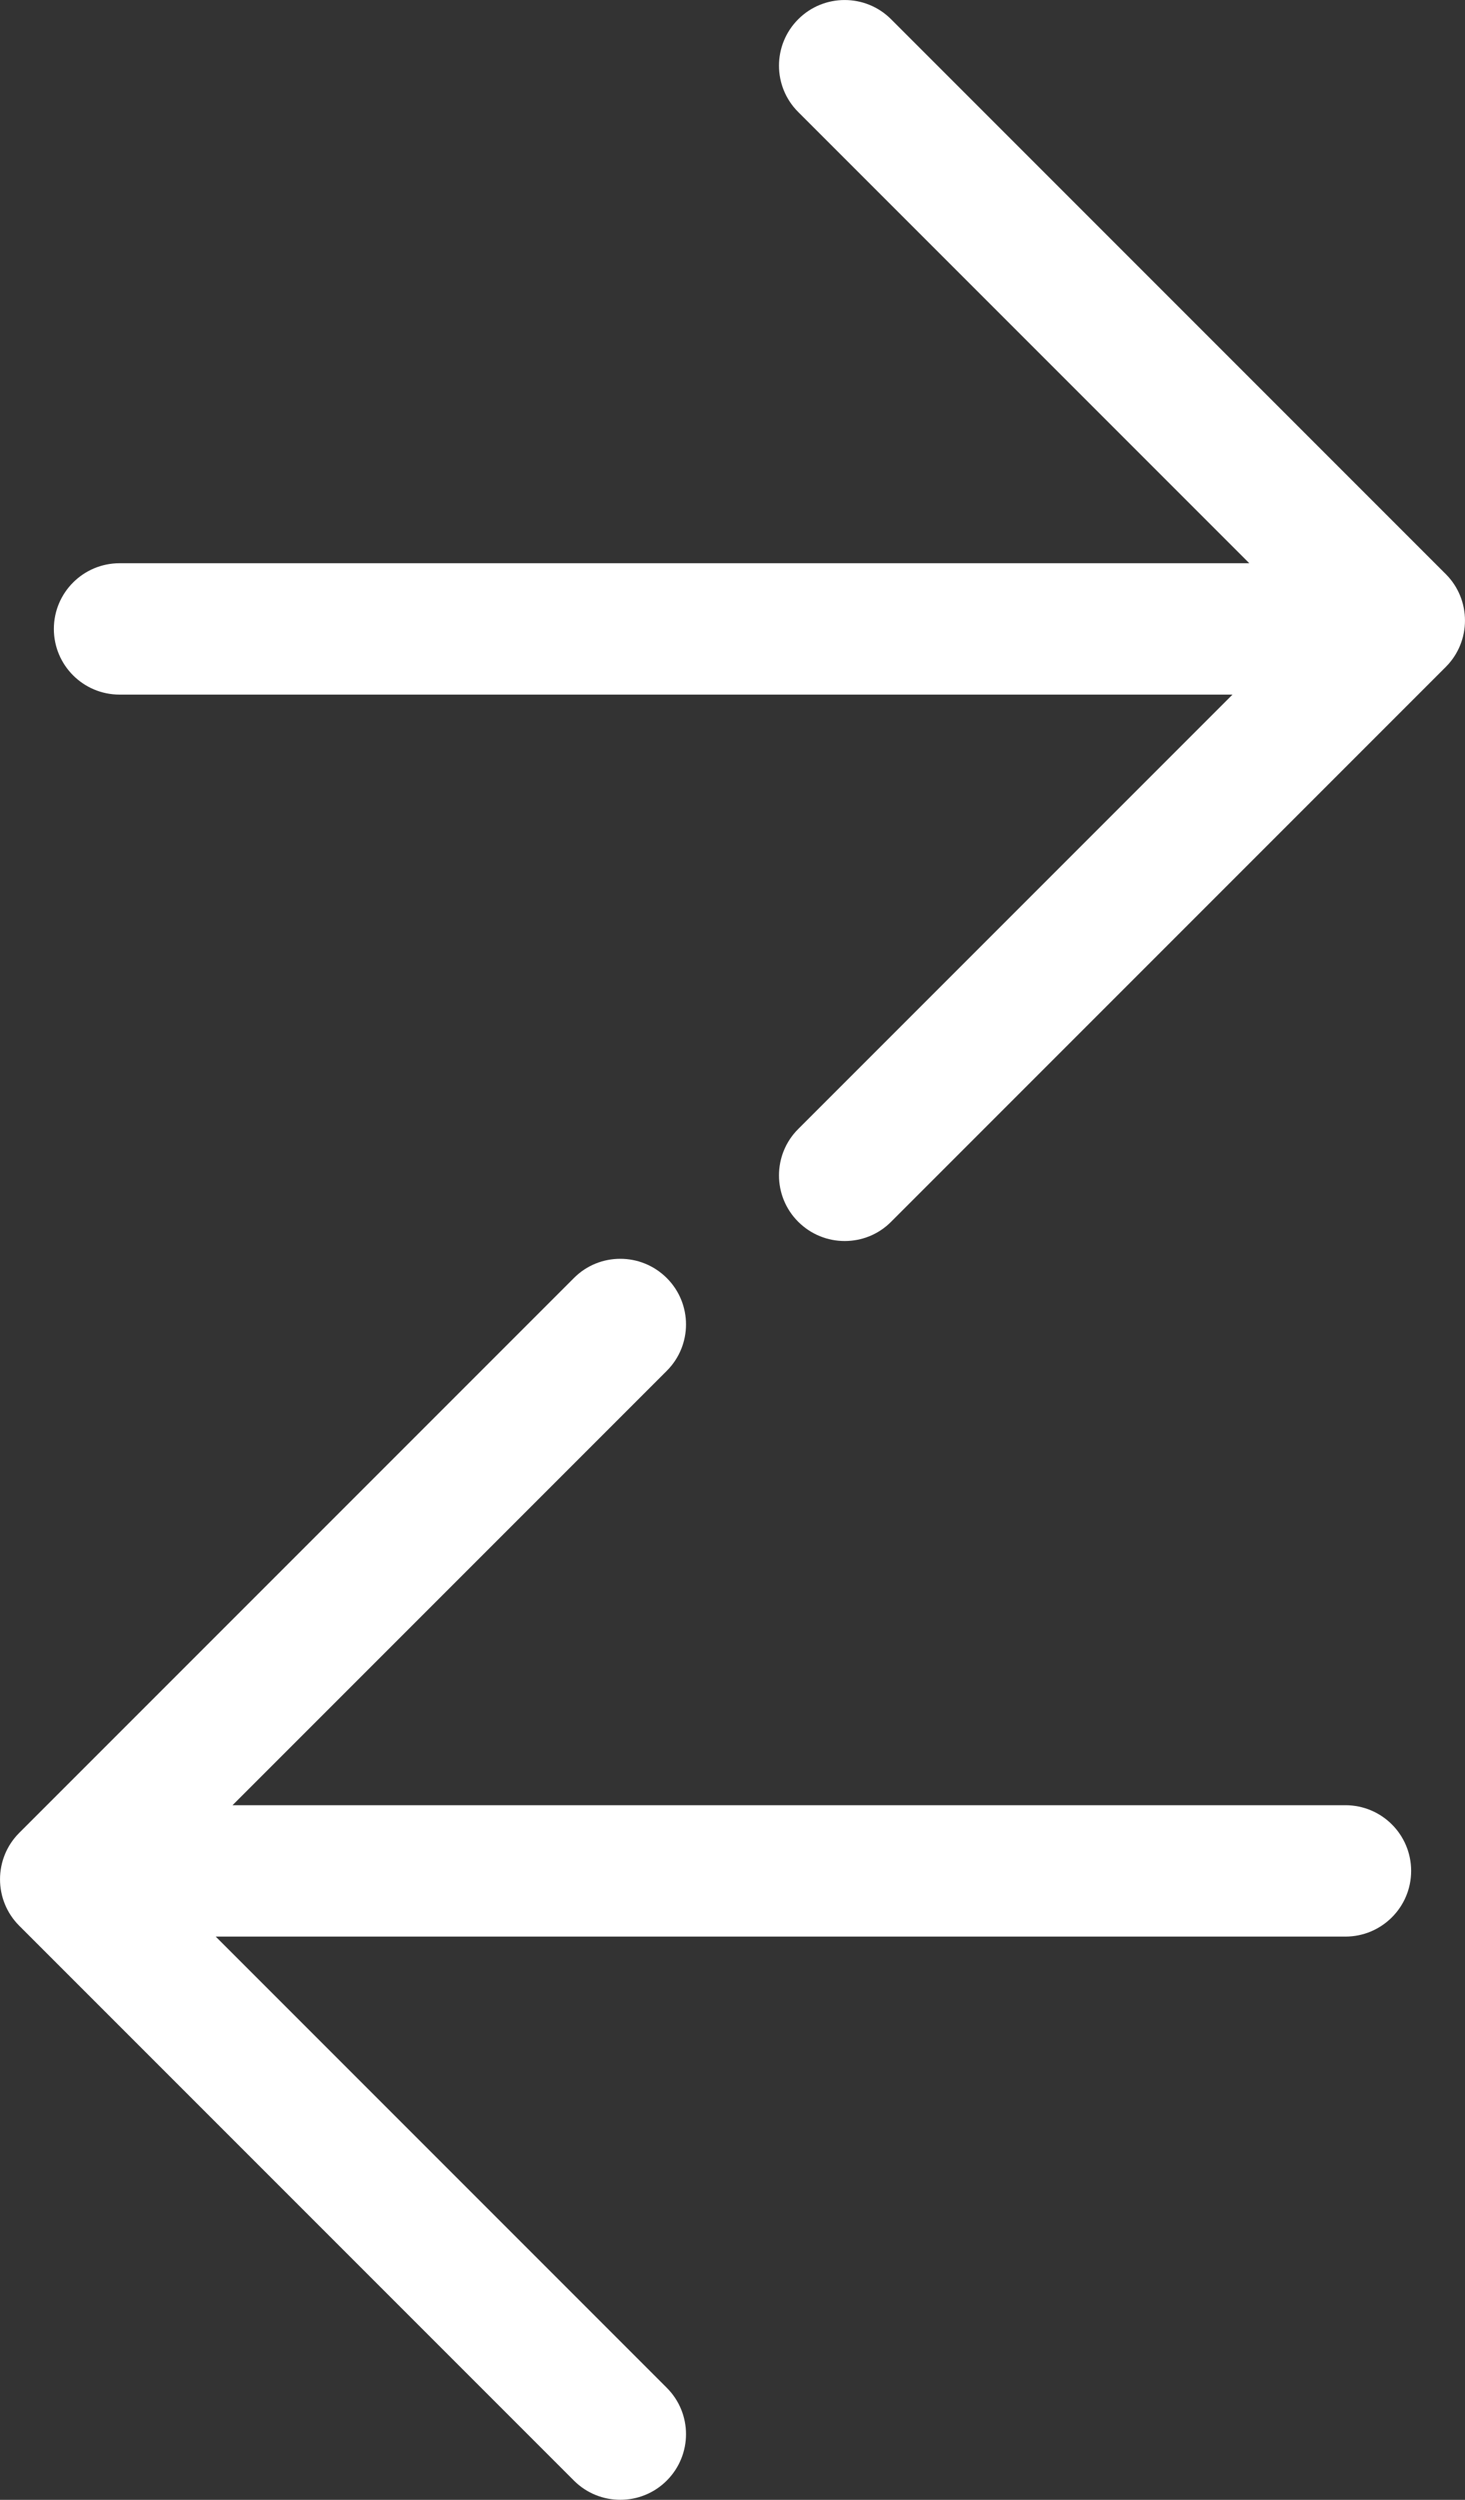
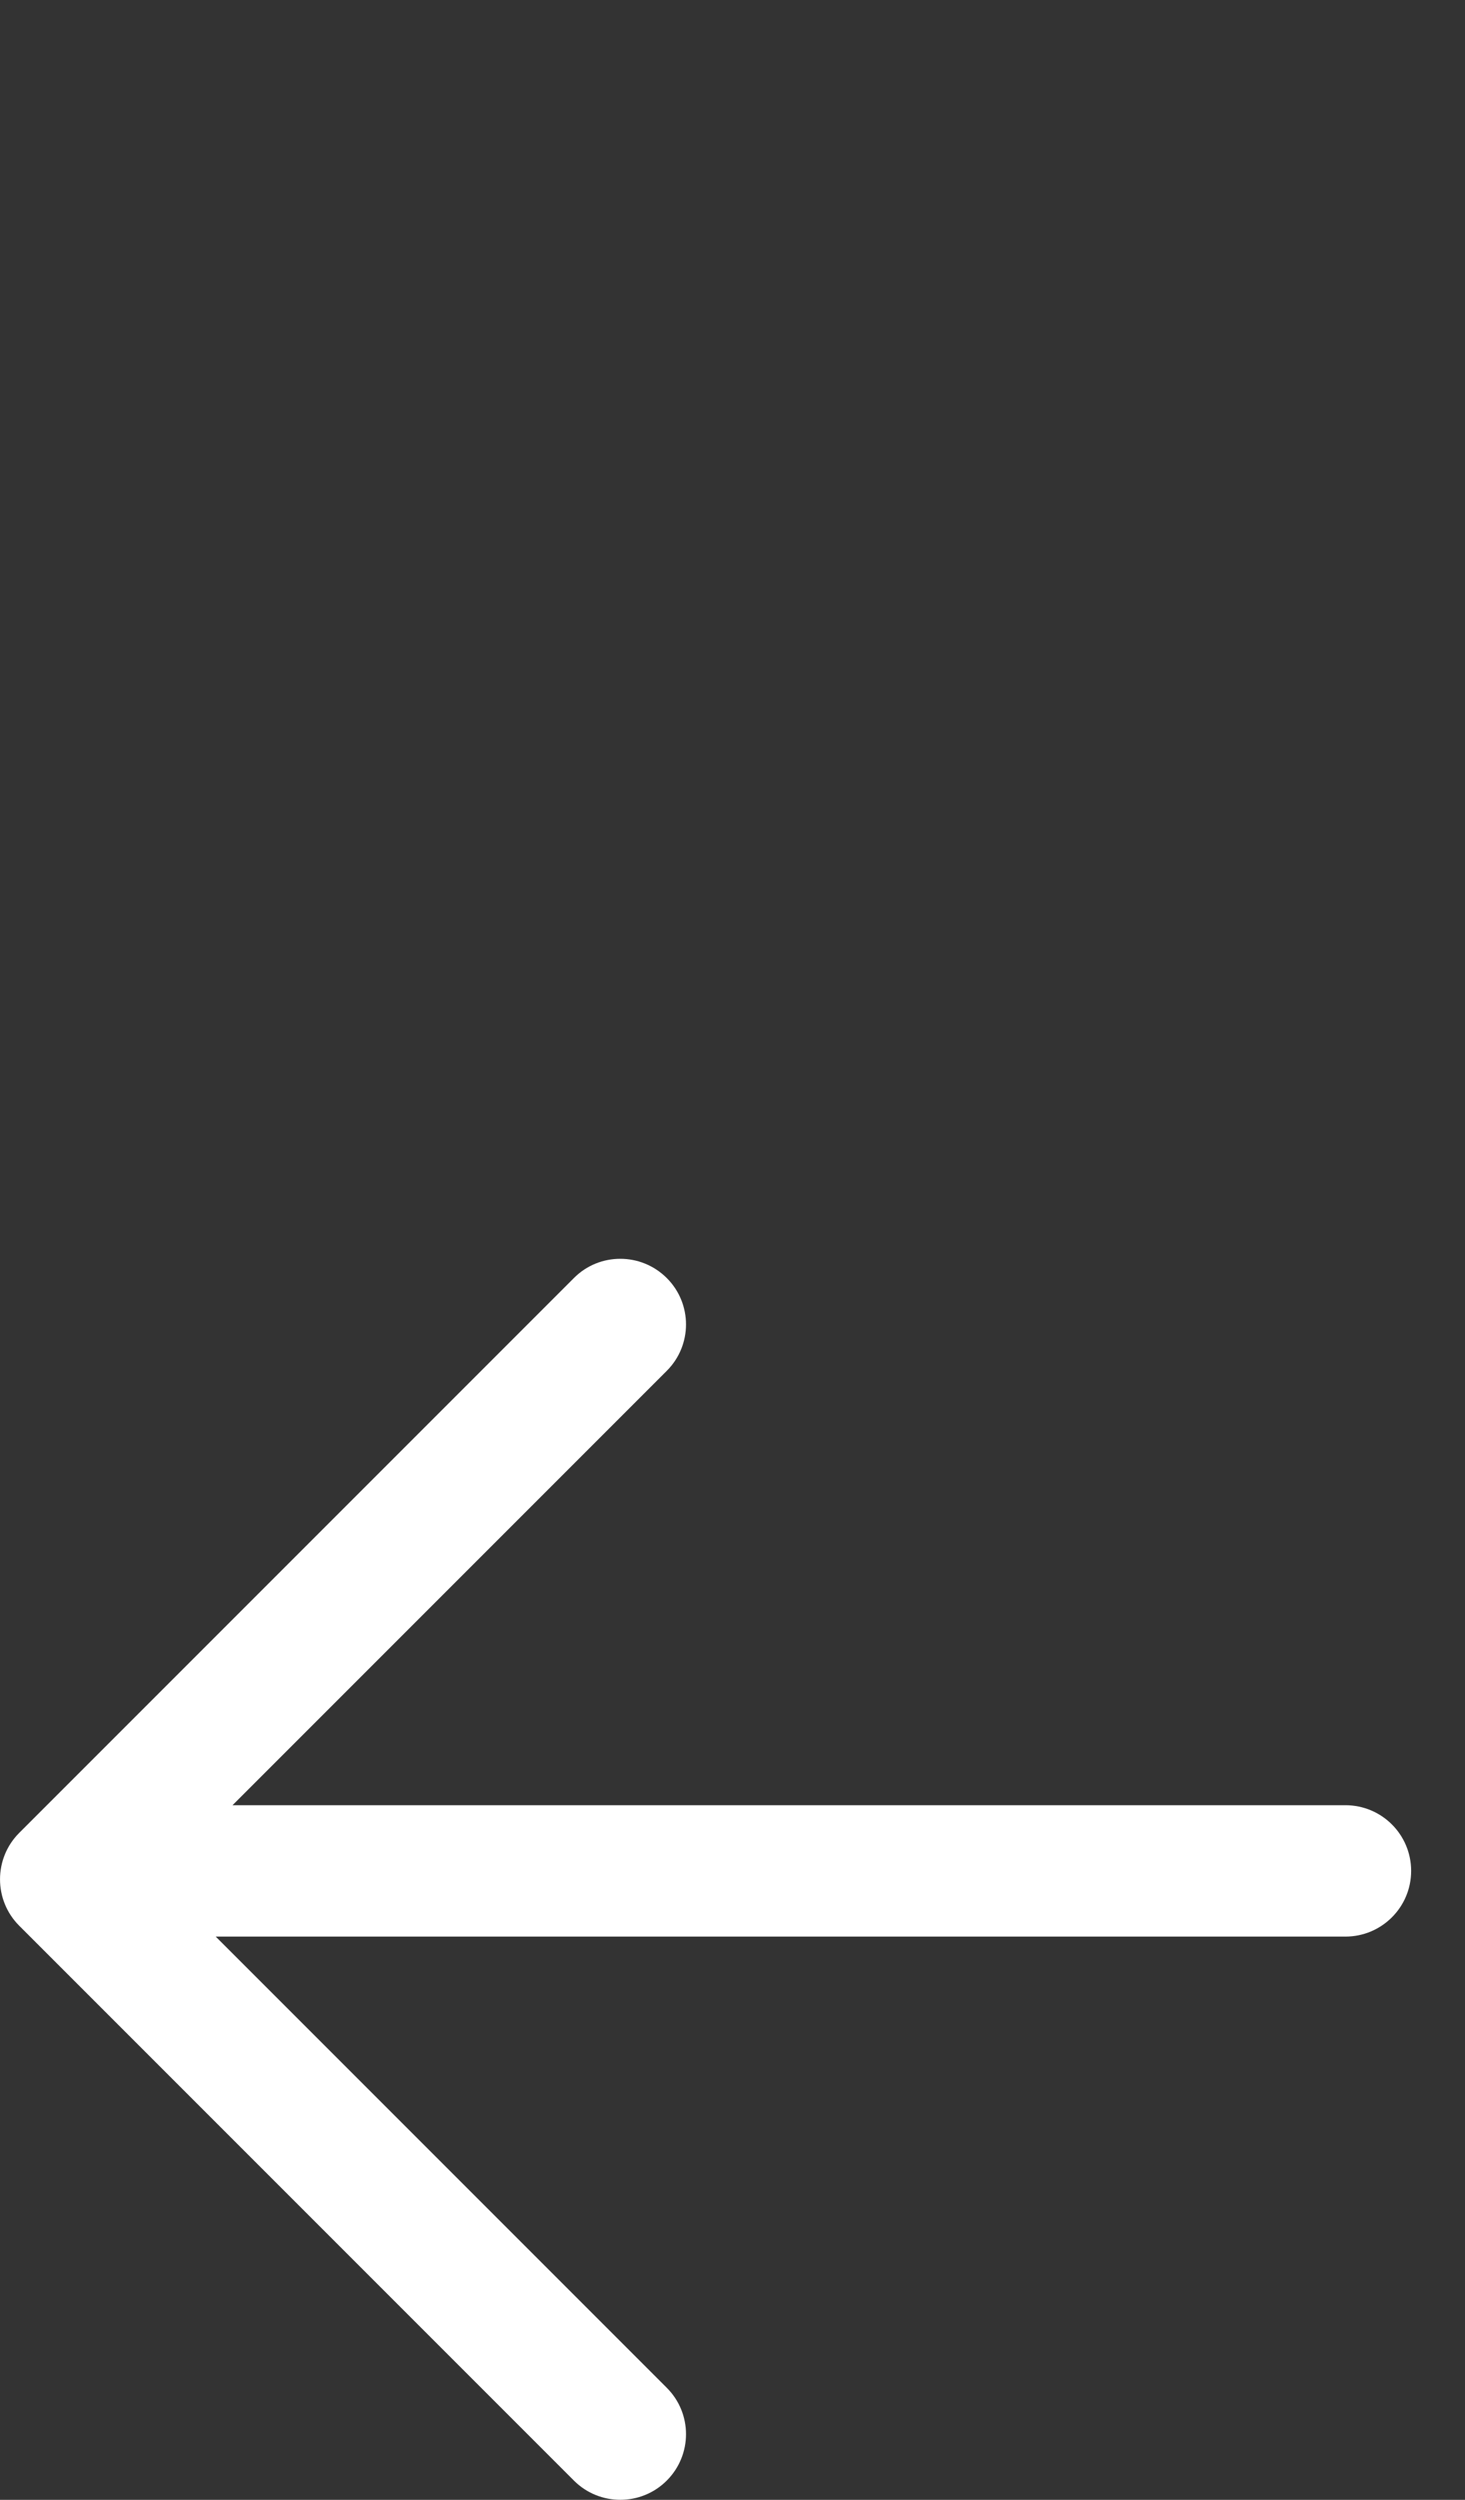
<svg xmlns="http://www.w3.org/2000/svg" version="1.1" id="Layer_1" x="0px" y="0px" width="17px" height="29px" viewBox="0 0 17 29" enable-background="new 0 0 17 29" xml:space="preserve">
  <rect x="0" y="0" width="17" height="29" fill="#333333" stroke="none" />
  <g>
-     <path fill="#FFFFFF" d="M10.34,0.223c-0.297-0.297-0.78-0.297-1.077,0c-0.298,0.298-0.298,0.78,0,1.077l5.234,5.234H1.387   c-0.42,0-0.762,0.341-0.762,0.762c0,0.42,0.341,0.762,0.762,0.762h12.915l-5.039,5.039c-0.298,0.297-0.298,0.78,0,1.077   c0.149,0.148,0.343,0.223,0.539,0.223c0.195,0,0.39-0.074,0.538-0.223l6.437-6.437c0.297-0.297,0.297-0.78,0-1.077L10.34,0.223z" />
    <path fill="#FFFFFF" d="M6.66,28.777c0.297,0.297,0.78,0.297,1.077,0c0.298-0.298,0.298-0.78,0-1.077l-5.234-5.234h13.11   c0.42,0,0.762-0.341,0.762-0.762s-0.341-0.762-0.762-0.762H2.698l5.039-5.039c0.298-0.297,0.298-0.78,0-1.077   c-0.149-0.148-0.343-0.223-0.539-0.223c-0.195,0-0.39,0.074-0.538,0.223l-6.437,6.437c-0.297,0.297-0.297,0.78,0,1.077L6.66,28.777   z" />
  </g>
</svg>